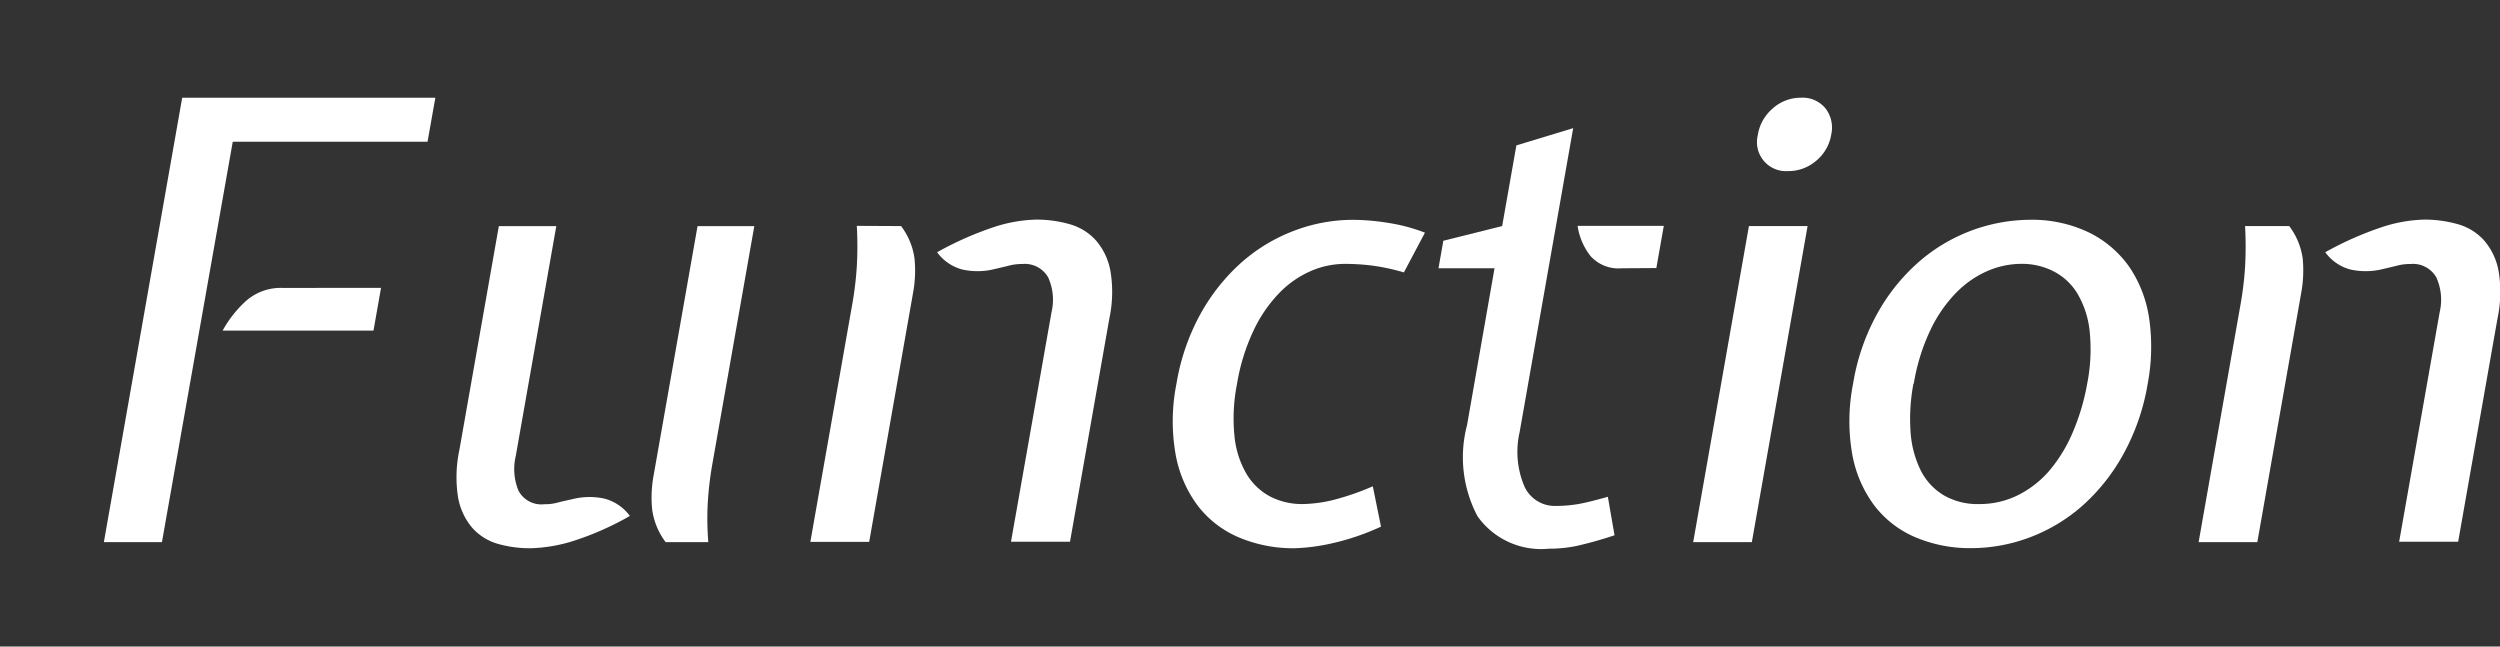
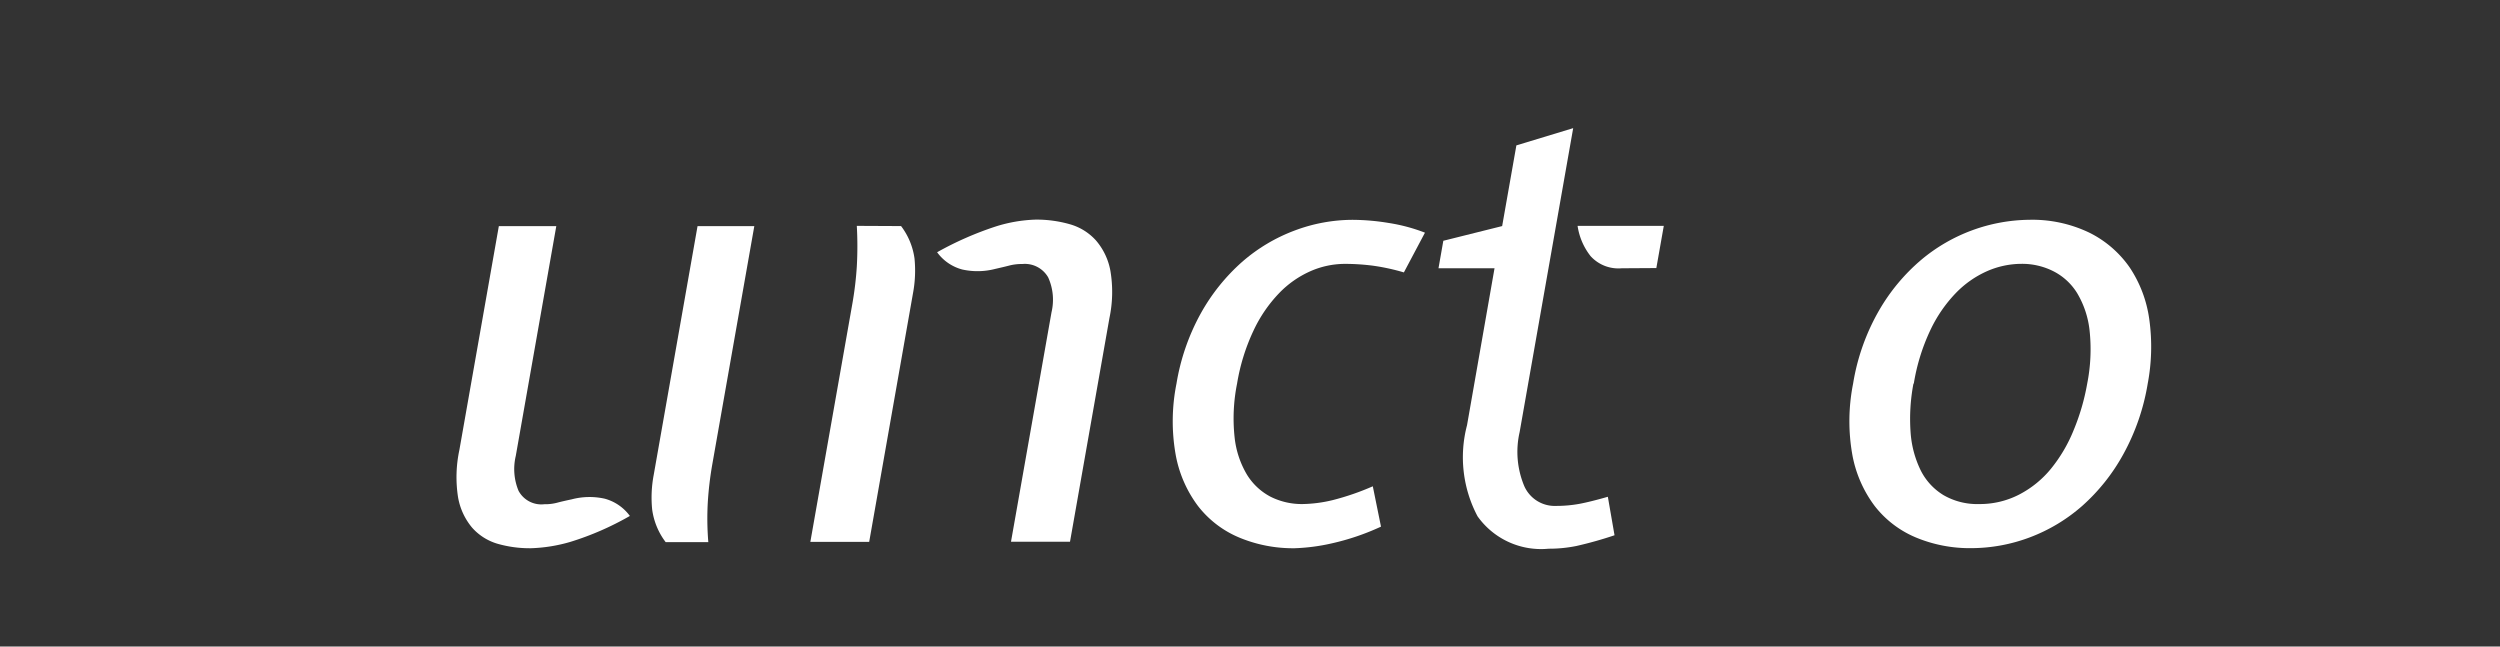
<svg xmlns="http://www.w3.org/2000/svg" width="58" height="15" viewBox="0 0 58 15">
  <rect x="0" y="0" width="58" height="15" fill="#333333" stroke="none" />
  <g id="ebfb51e9-a3fc-40f7-bc86-4f1a7ad658f0" data-name="レイヤー 9">
-     <path d="M4.227,2.267H10.1L9.919,3.288H5.4L3.757,12.577H2.41ZM8.84,6.678l-.175.992h-3.5a2.634,2.634,0,0,1,.556-.7,1.217,1.217,0,0,1,.838-.29Z" style="fill:#fff" />
    <path d="M11.966,10.577a1.316,1.316,0,0,0,.064.809.6.6,0,0,0,.6.312,1.093,1.093,0,0,0,.3-.036c.084-.023.2-.049.332-.077a1.623,1.623,0,0,1,.769-.015,1.067,1.067,0,0,1,.582.4,6.78,6.78,0,0,1-1.375.6,3.626,3.626,0,0,1-.927.149,2.7,2.7,0,0,1-.776-.106,1.262,1.262,0,0,1-.586-.376,1.493,1.493,0,0,1-.322-.7,3.024,3.024,0,0,1,.031-1.1l.915-5.191h1.333Zm3.477,2a1.606,1.606,0,0,1-.313-.759,2.816,2.816,0,0,1,.036-.8l1.017-5.772H17.5l-.978,5.545a7.845,7.845,0,0,0-.1.844,6.649,6.649,0,0,0,.011.943Z" style="fill:#fff" />
    <path d="M20.905,5.245A1.6,1.6,0,0,1,21.217,6a2.85,2.85,0,0,1-.035.8l-1.017,5.772H18.8l.978-5.545a7.784,7.784,0,0,0,.1-.844,8.445,8.445,0,0,0,0-.943Zm3.49,2a1.26,1.26,0,0,0-.077-.809.623.623,0,0,0-.6-.311,1.171,1.171,0,0,0-.3.035c-.09.024-.2.049-.326.078a1.635,1.635,0,0,1-.769.014,1.053,1.053,0,0,1-.582-.4,7.621,7.621,0,0,1,1.367-.6,3.4,3.4,0,0,1,.921-.157,2.81,2.81,0,0,1,.79.107,1.286,1.286,0,0,1,.607.376,1.486,1.486,0,0,1,.336.709,2.937,2.937,0,0,1-.023,1.091l-.915,5.191H23.455Z" style="fill:#fff" />
    <path d="M30.039,12.719a3.242,3.242,0,0,1-1.289-.248,2.363,2.363,0,0,1-.956-.731,2.815,2.815,0,0,1-.52-1.2,4.442,4.442,0,0,1,.02-1.638,5.063,5.063,0,0,1,.564-1.631,4.546,4.546,0,0,1,.954-1.191,3.961,3.961,0,0,1,1.222-.731A3.841,3.841,0,0,1,31.381,5.1a5.279,5.279,0,0,1,.832.072,4.031,4.031,0,0,1,.846.226l-.489.922a4.9,4.9,0,0,0-.717-.156,5.094,5.094,0,0,0-.651-.042,1.992,1.992,0,0,0-.8.17,2.3,2.3,0,0,0-.727.51,3.218,3.218,0,0,0-.592.865A4.629,4.629,0,0,0,28.7,8.9a4.1,4.1,0,0,0-.057,1.248,2.131,2.131,0,0,0,.287.865,1.414,1.414,0,0,0,.547.511,1.617,1.617,0,0,0,.744.17,3.145,3.145,0,0,0,.7-.092,5.967,5.967,0,0,0,.928-.32l.19.936a5.642,5.642,0,0,1-1.155.391A4.5,4.5,0,0,1,30.039,12.719Z" style="fill:#fff" />
    <path d="M34.673,6.224h-1.3l.112-.638,1.365-.341.33-1.872,1.318-.4-1.242,7.049a2.055,2.055,0,0,0,.095,1.226.771.771,0,0,0,.75.489,2.963,2.963,0,0,0,.548-.049q.264-.051.653-.163l.155.893a8.923,8.923,0,0,1-.881.248,3.161,3.161,0,0,1-.649.064,1.807,1.807,0,0,1-1.648-.752,2.927,2.927,0,0,1-.244-2.113Zm2.95,0A.87.87,0,0,1,36.9,5.94a1.481,1.481,0,0,1-.3-.7h2l-.173.979Z" style="fill:#fff" />
-     <path d="M39.282,12.577l1.293-7.332h1.361l-1.293,7.332Zm1.5-9.452a1.02,1.02,0,0,1,.349-.612.969.969,0,0,1,.653-.246.684.684,0,0,1,.566.246.729.729,0,0,1,.134.612.994.994,0,0,1-.349.605.981.981,0,0,1-.651.239.673.673,0,0,1-.7-.844Z" style="fill:#fff" />
    <path d="M42.992,8.9a5,5,0,0,1,.6-1.694,4.458,4.458,0,0,1,.989-1.185,3.969,3.969,0,0,1,2.5-.922,3.053,3.053,0,0,1,1.394.3,2.478,2.478,0,0,1,.935.808,2.864,2.864,0,0,1,.454,1.206A4.607,4.607,0,0,1,49.827,8.9a5.107,5.107,0,0,1-.566,1.638,4.489,4.489,0,0,1-.955,1.2,3.944,3.944,0,0,1-1.22.731,3.869,3.869,0,0,1-1.349.248,3.245,3.245,0,0,1-1.289-.248,2.363,2.363,0,0,1-.956-.731,2.815,2.815,0,0,1-.52-1.2A4.463,4.463,0,0,1,42.992,8.9Zm1.4,0a4.376,4.376,0,0,0-.066,1.134,2.373,2.373,0,0,0,.235.88,1.408,1.408,0,0,0,.53.574,1.559,1.559,0,0,0,.823.206,1.984,1.984,0,0,0,.93-.22,2.344,2.344,0,0,0,.739-.6,3.475,3.475,0,0,0,.525-.893A5.112,5.112,0,0,0,48.423,8.9a4.087,4.087,0,0,0,.055-1.234,2.136,2.136,0,0,0-.288-.865,1.378,1.378,0,0,0-.555-.51,1.605,1.605,0,0,0-.735-.17,2,2,0,0,0-.8.17,2.314,2.314,0,0,0-.727.51,3.218,3.218,0,0,0-.592.865A4.629,4.629,0,0,0,44.4,8.9Z" style="fill:#fff" />
-     <path d="M53.11,5.245A1.614,1.614,0,0,1,53.423,6a2.889,2.889,0,0,1-.036.8L52.37,12.577H51.008l.978-5.545a7.784,7.784,0,0,0,.1-.844,8.683,8.683,0,0,0,0-.943Zm3.49,2a1.26,1.26,0,0,0-.077-.809.622.622,0,0,0-.6-.311,1.171,1.171,0,0,0-.3.035c-.09.024-.2.049-.326.078a1.635,1.635,0,0,1-.769.014,1.053,1.053,0,0,1-.582-.4,7.621,7.621,0,0,1,1.367-.6,3.4,3.4,0,0,1,.921-.157,2.81,2.81,0,0,1,.79.107,1.281,1.281,0,0,1,.607.376,1.486,1.486,0,0,1,.336.709,2.937,2.937,0,0,1-.023,1.091l-.915,5.191H55.66Z" style="fill:#fff" />
  </g>
</svg>